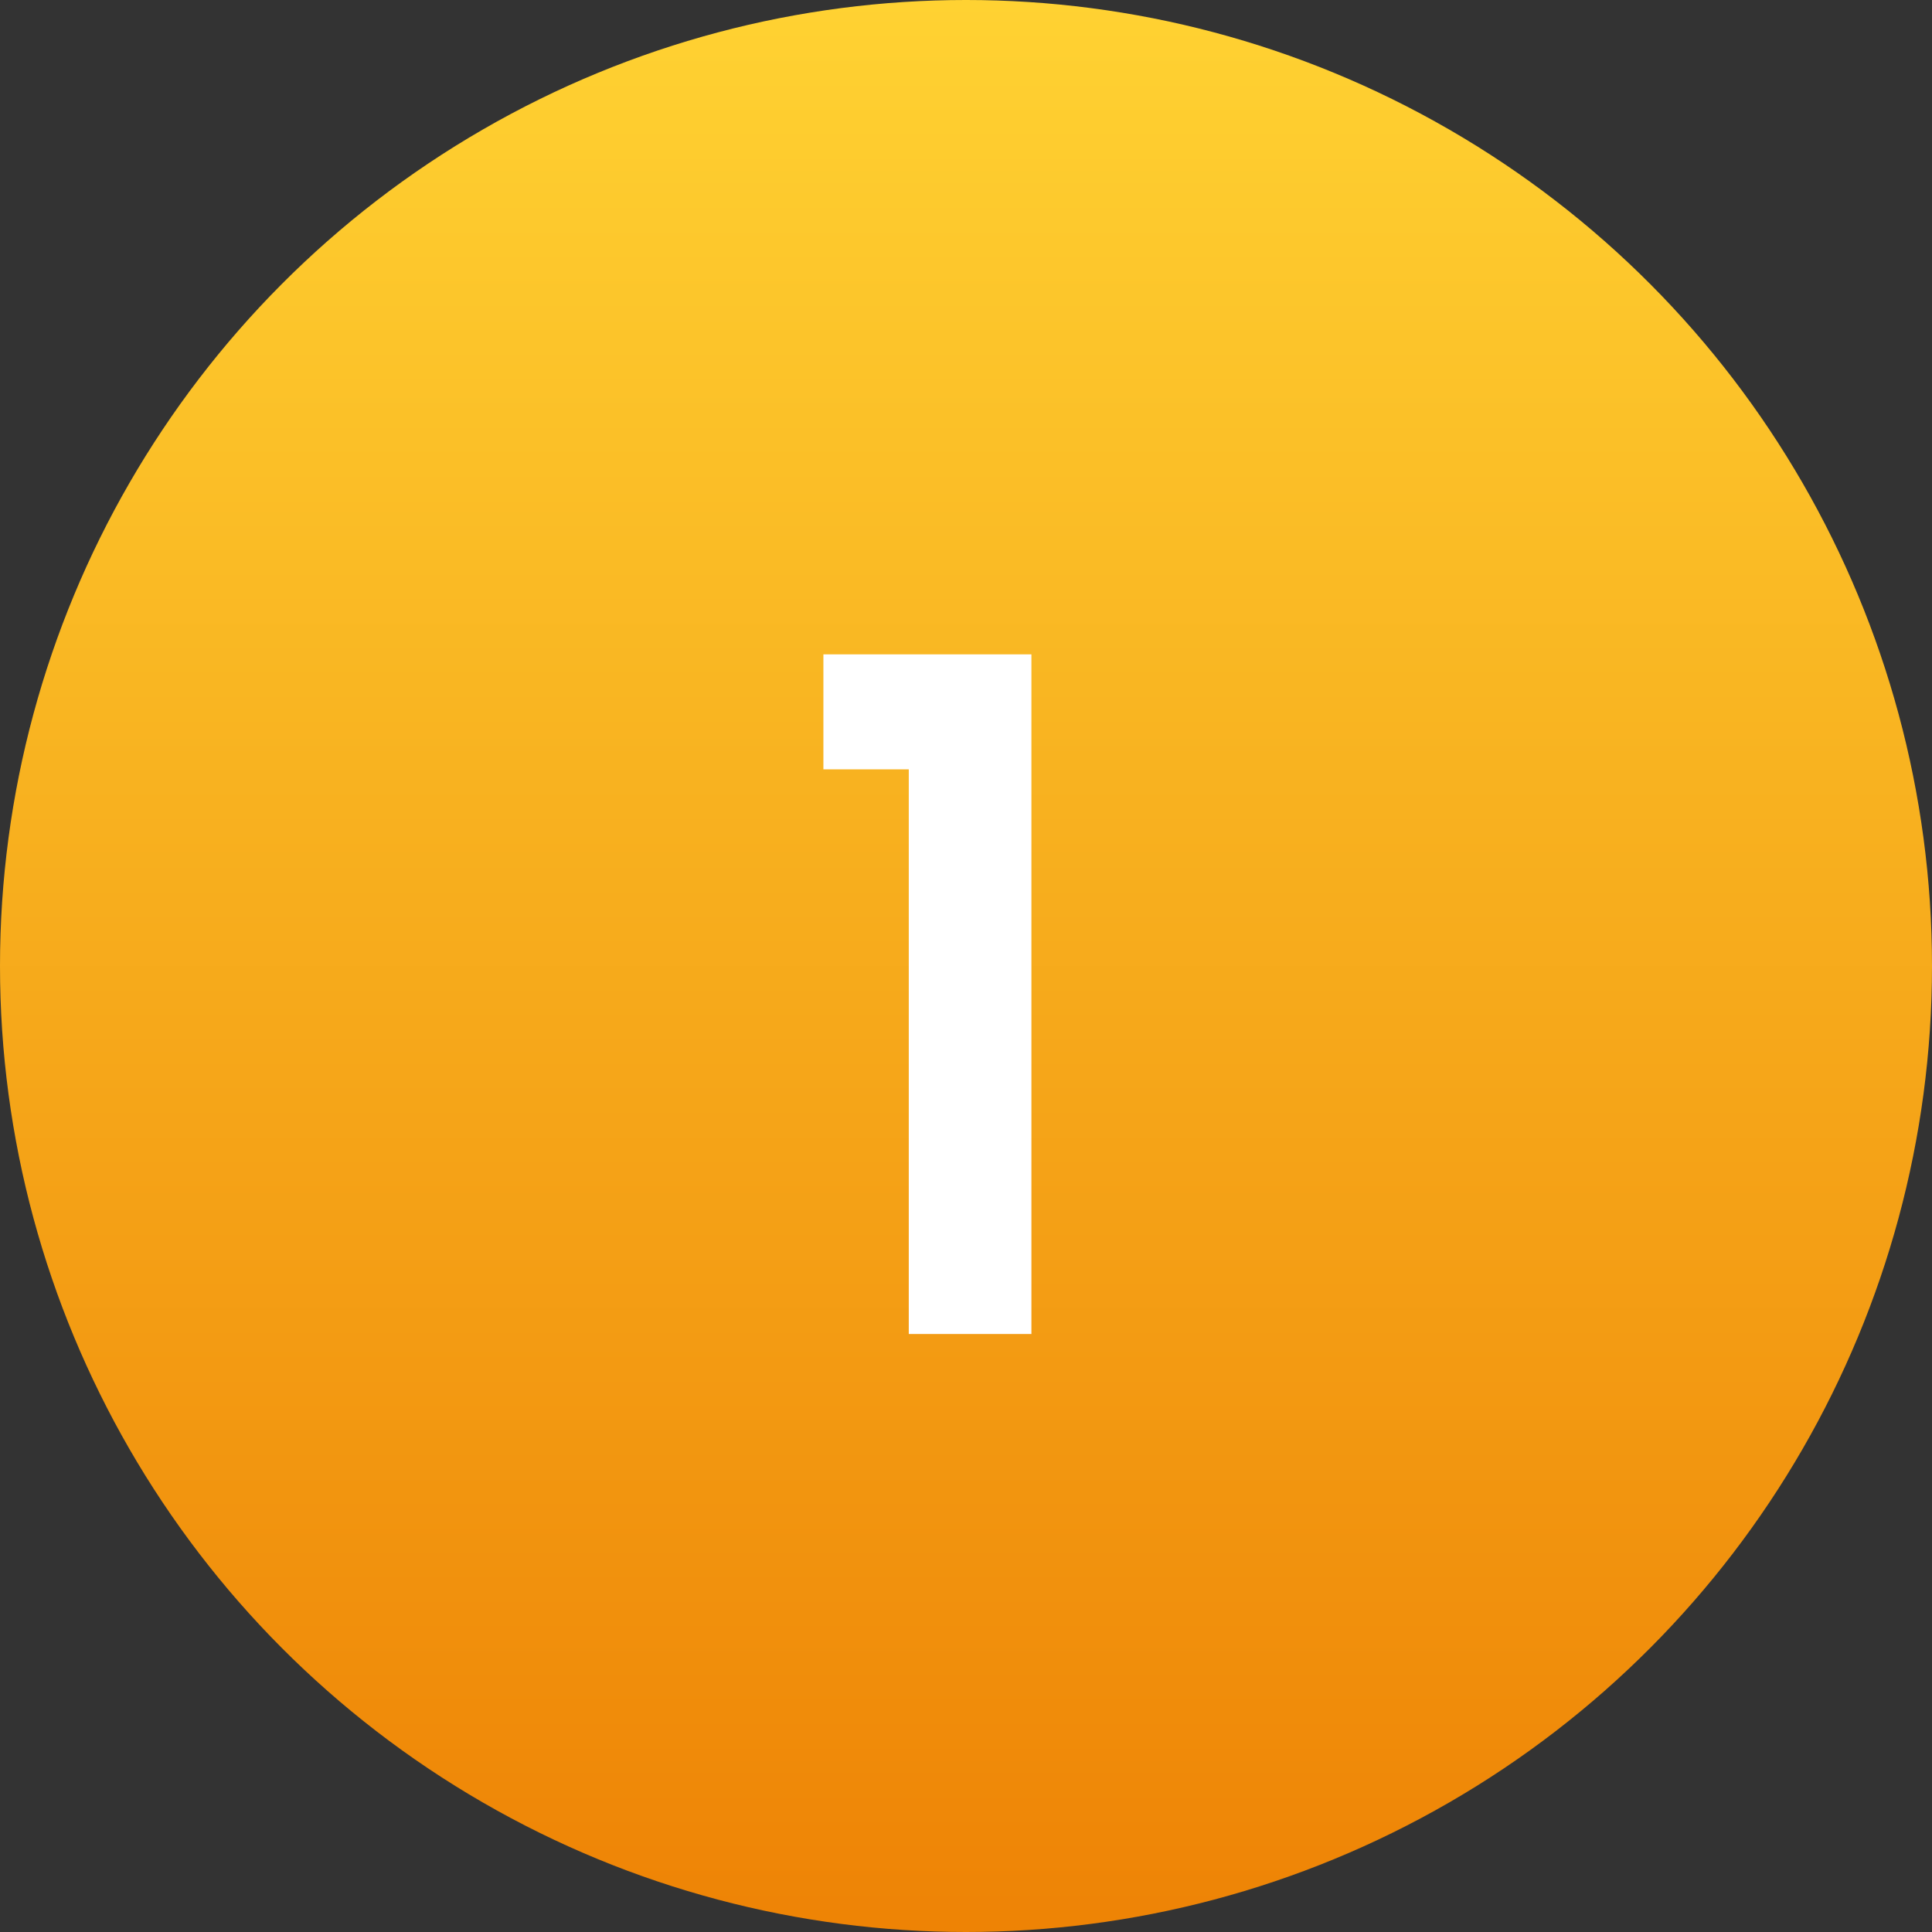
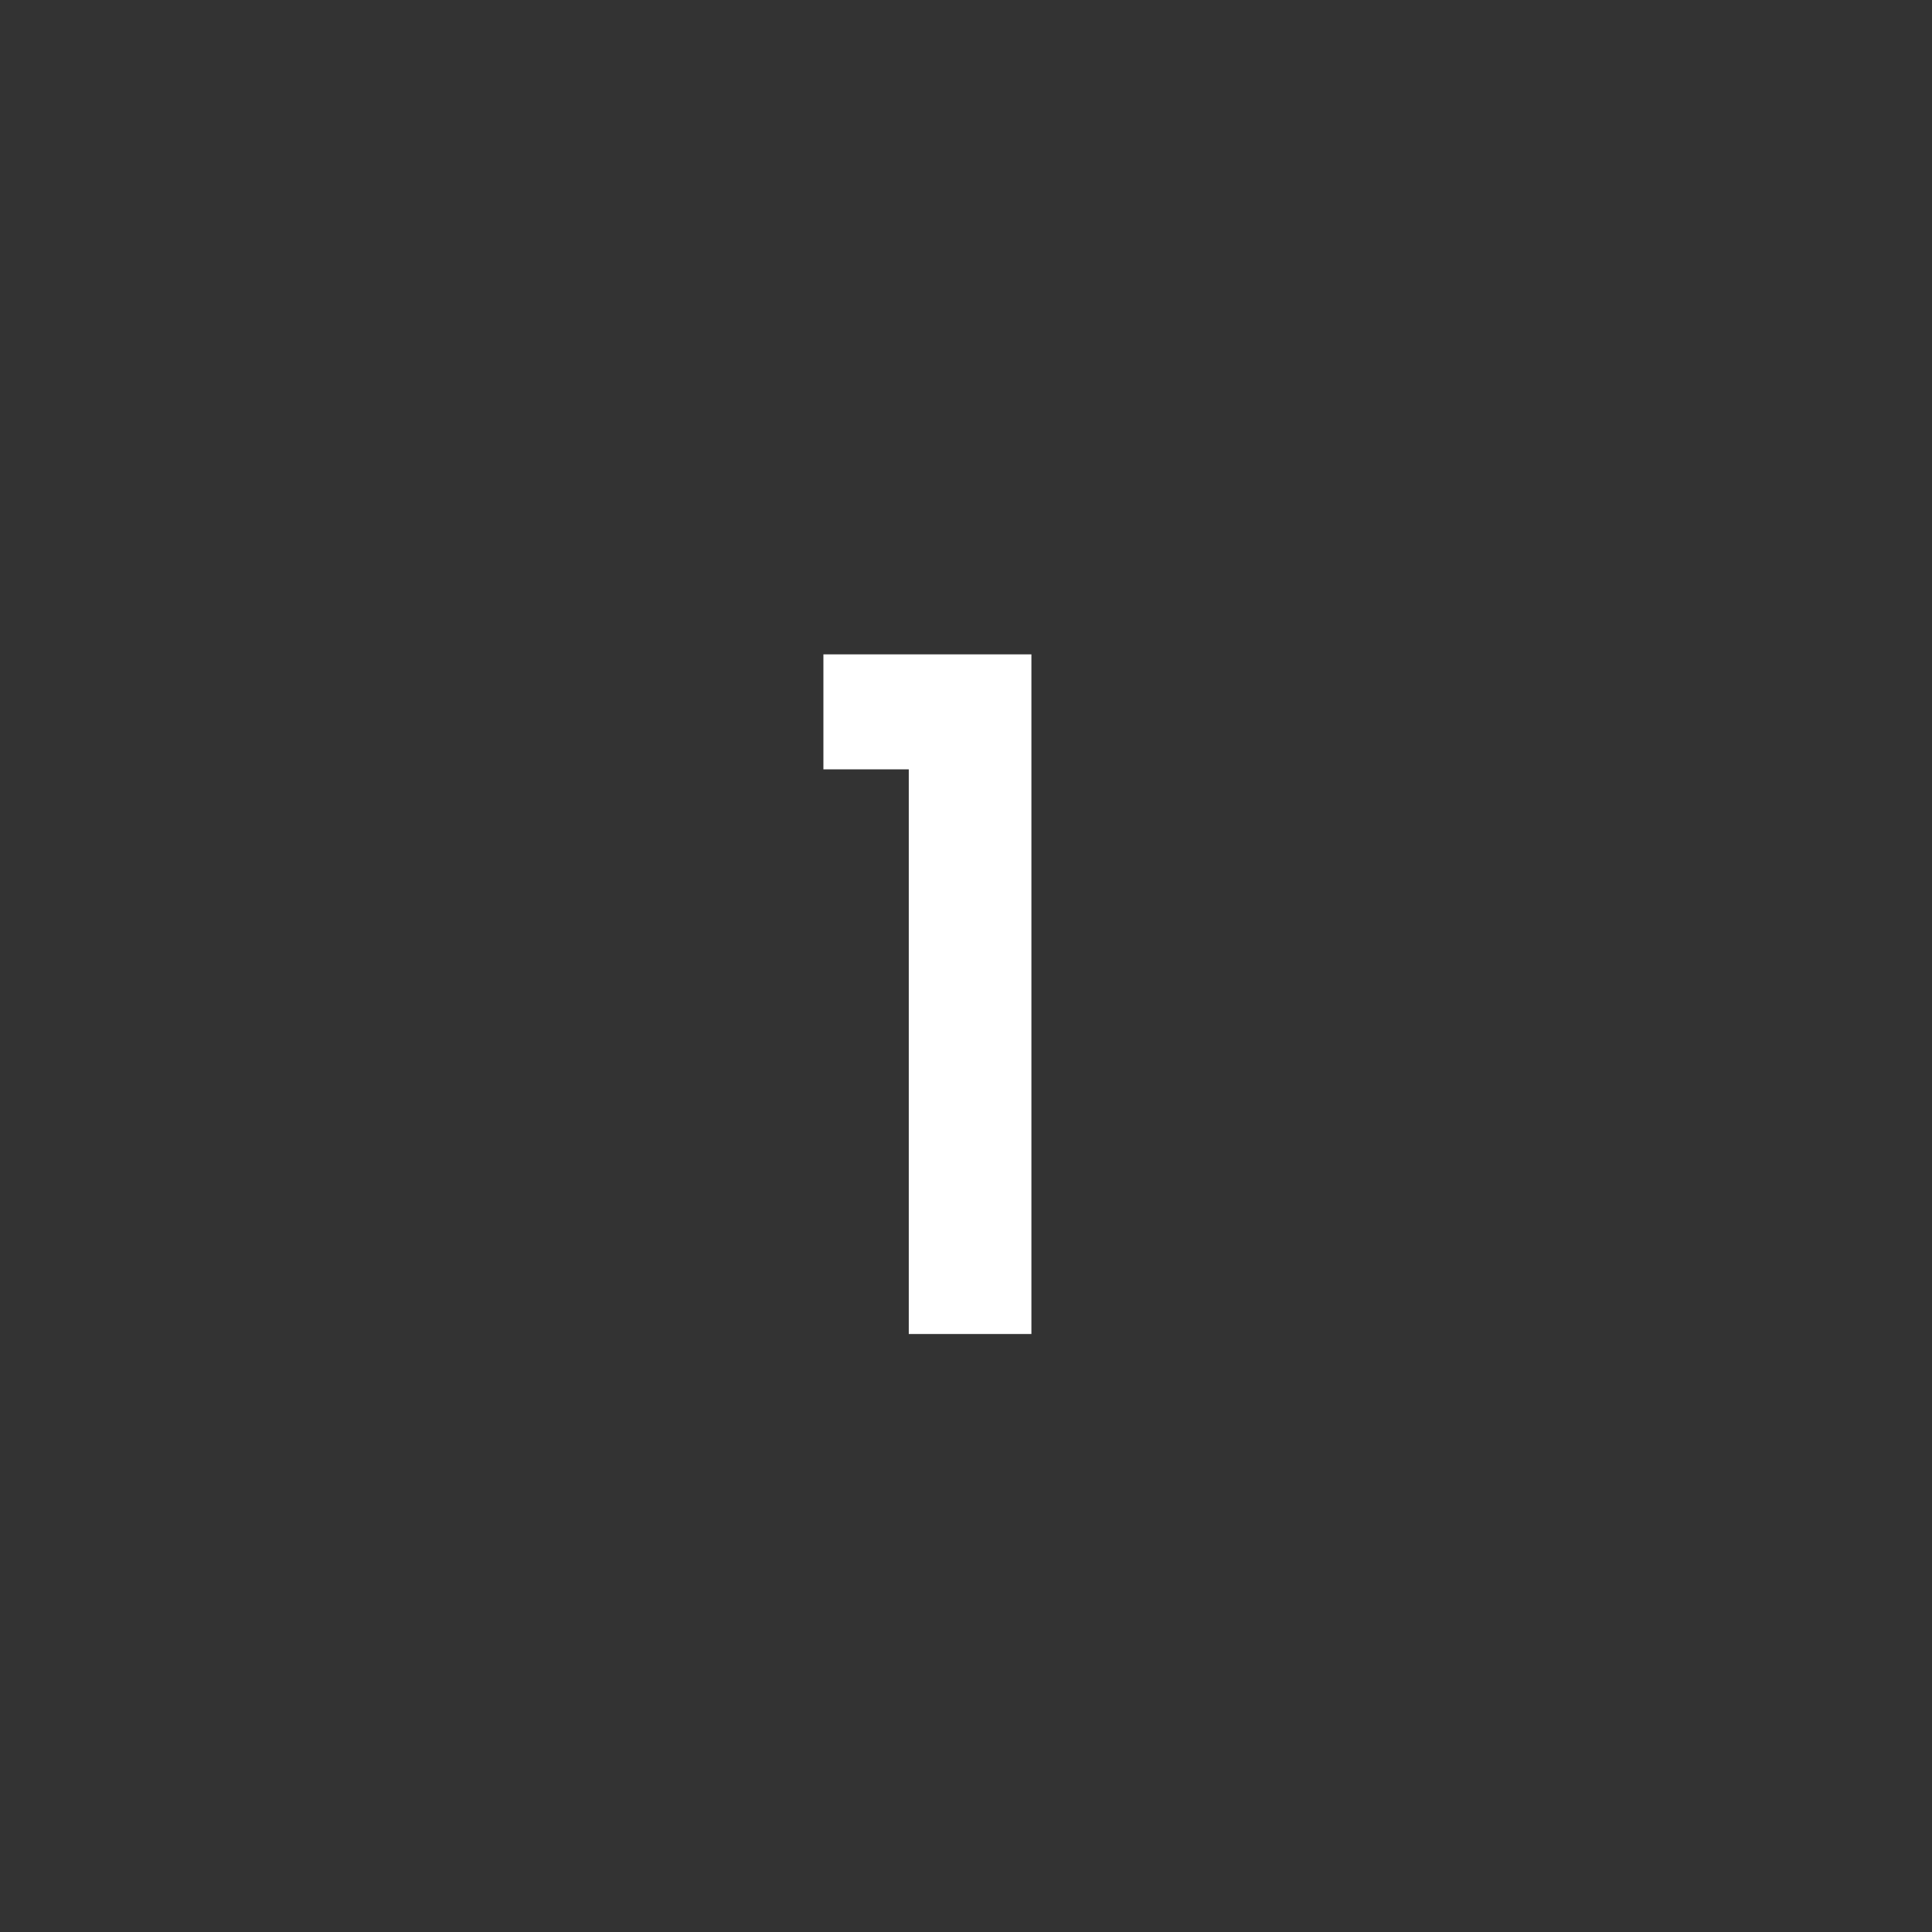
<svg xmlns="http://www.w3.org/2000/svg" width="42" height="42" viewBox="0 0 42 42" fill="none">
  <rect x="0" y="0" width="42" height="42" fill="#333333" stroke="none" />
-   <circle cx="21" cy="21" r="21" fill="url(#paint0_linear_10_79)" />
-   <path d="M19.756 29C19.756 29 19.756 24.908 19.756 16.725C19.756 16.725 19.137 16.725 17.9 16.725C17.9 16.725 17.9 15.891 17.9 14.225C17.9 14.225 19.408 14.225 22.422 14.225C22.422 14.225 22.422 19.15 22.422 29C22.422 29 21.533 29 19.756 29Z" fill="white" />
+   <path d="M19.756 29C19.756 29 19.756 24.908 19.756 16.725C19.756 16.725 19.137 16.725 17.9 16.725C17.9 16.725 17.9 15.891 17.9 14.225C17.9 14.225 19.408 14.225 22.422 14.225C22.422 14.225 22.422 19.15 22.422 29Z" fill="white" />
  <defs>
    <linearGradient id="paint0_linear_10_79" x1="21" y1="0" x2="21" y2="42" gradientUnits="userSpaceOnUse">
      <stop stop-color="#FFD232" />
      <stop offset="1" stop-color="#EE8305" />
    </linearGradient>
  </defs>
</svg>